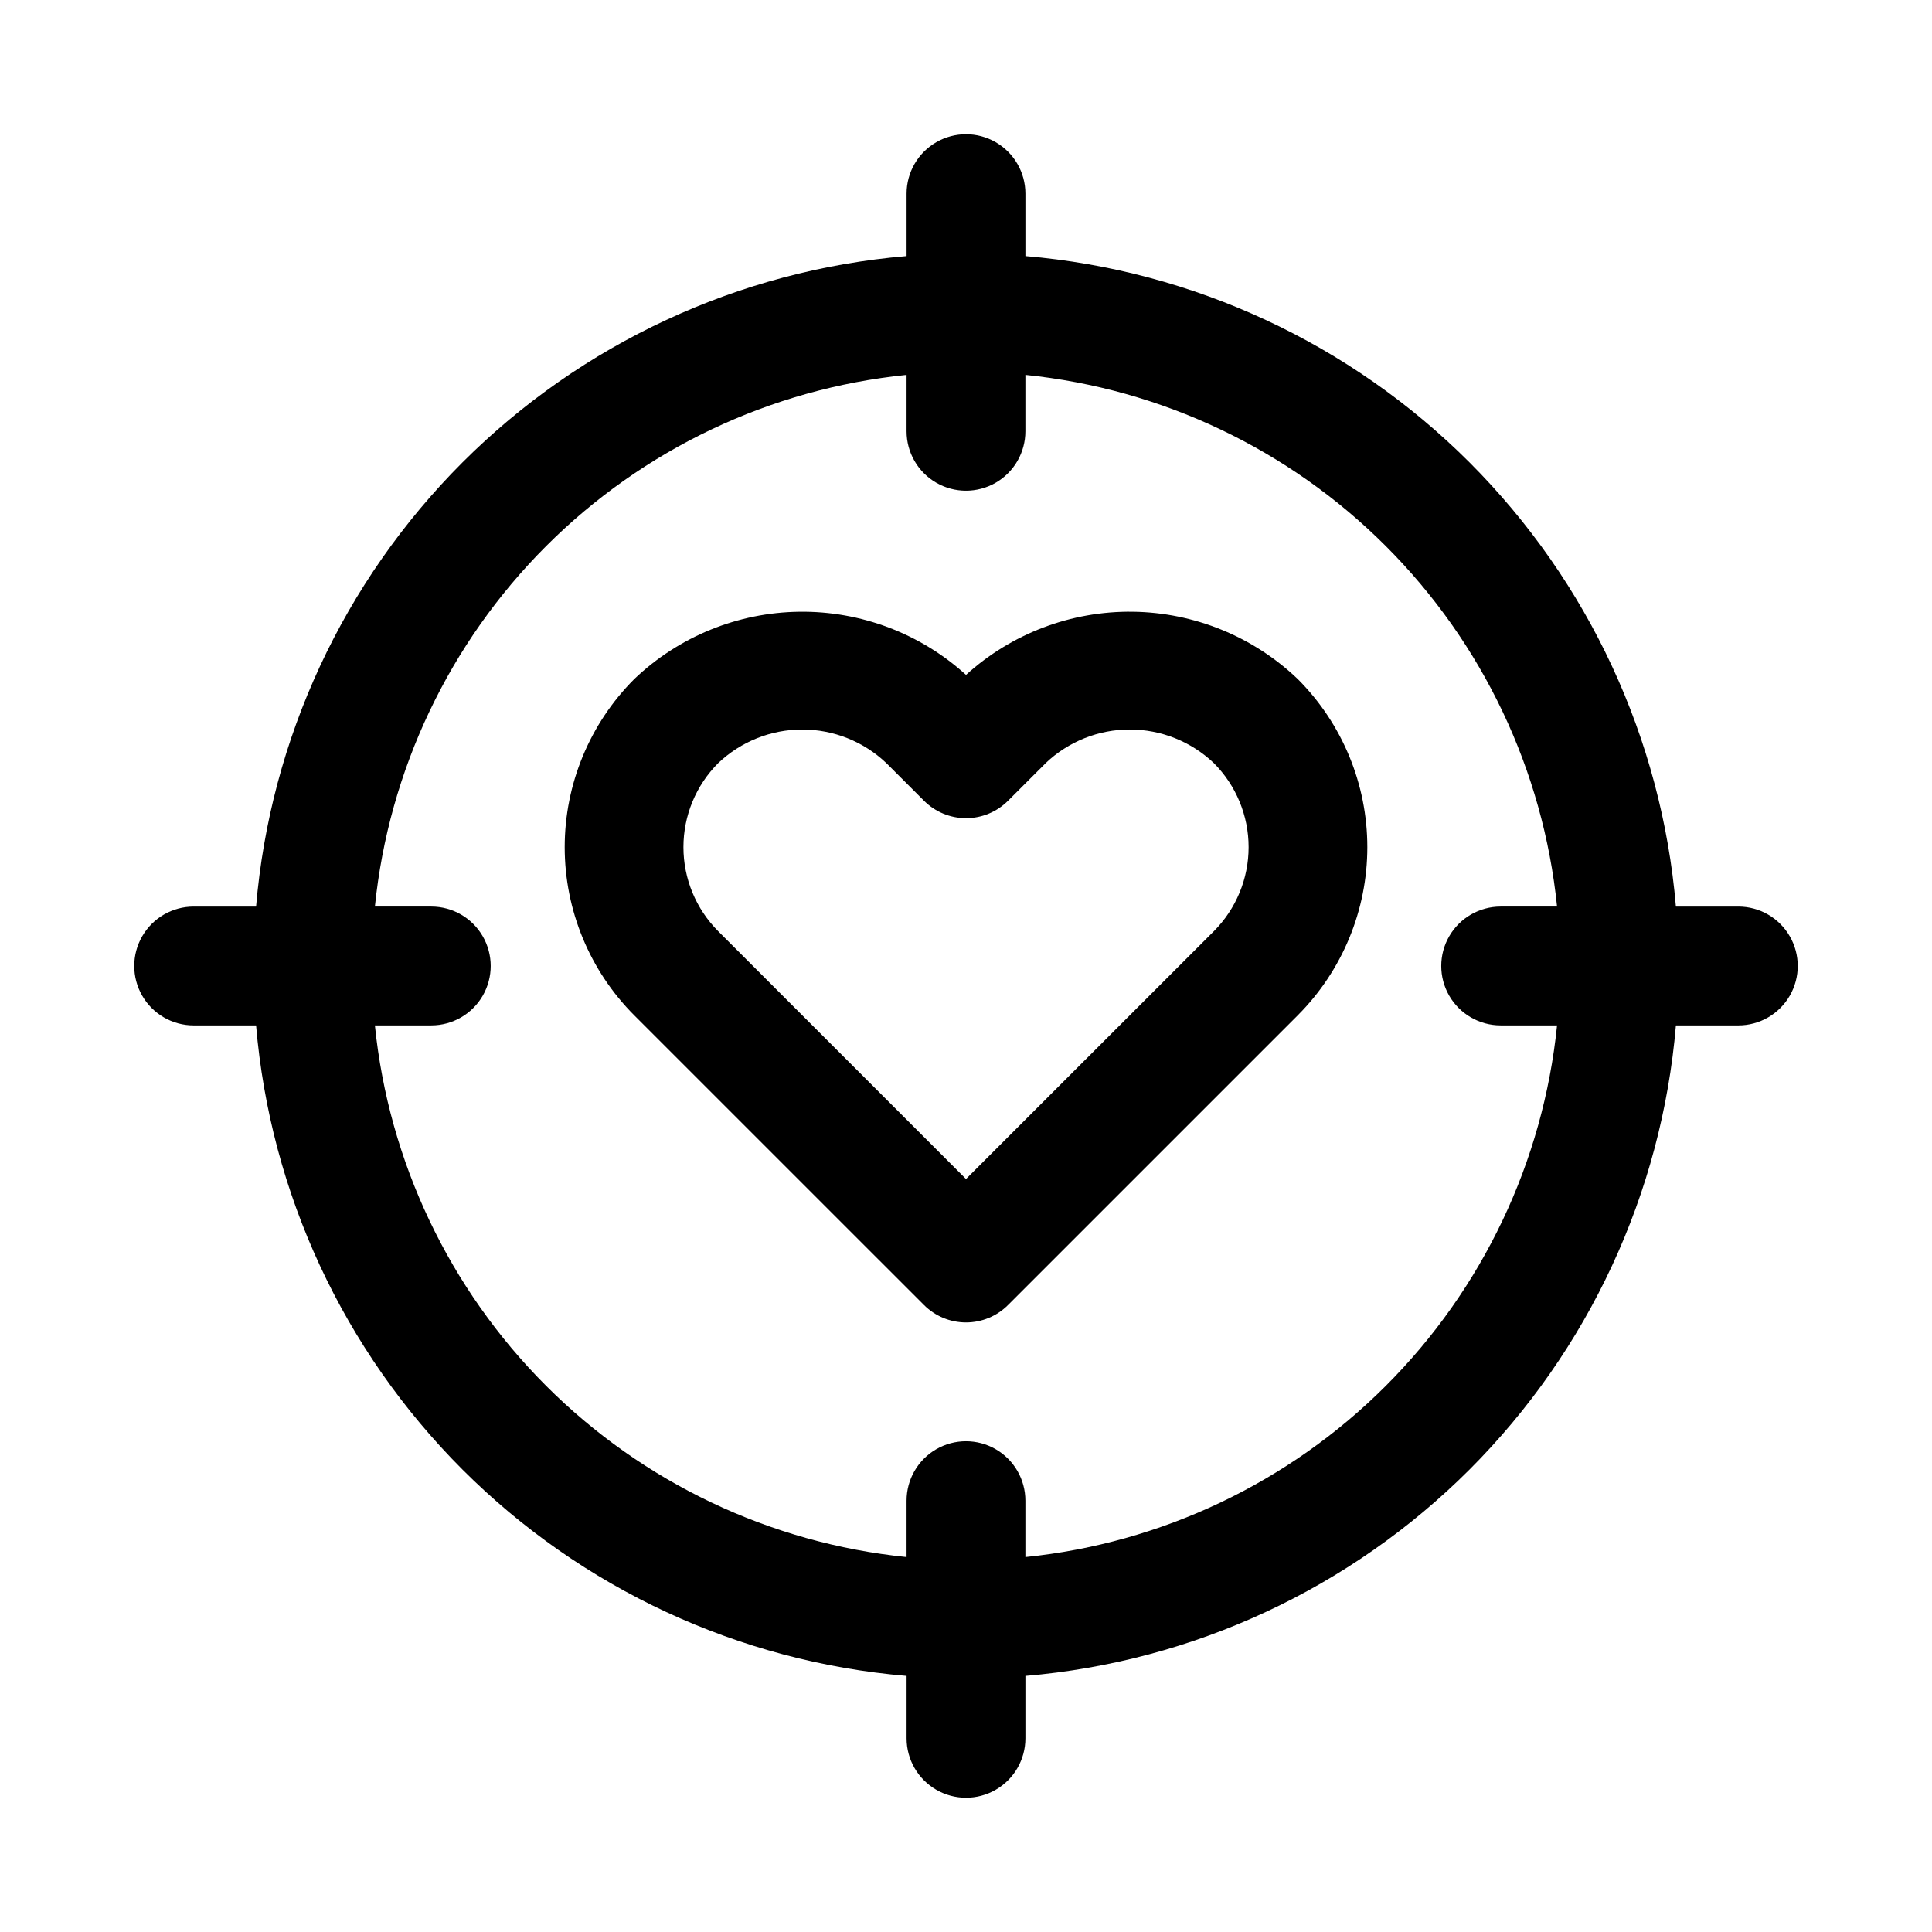
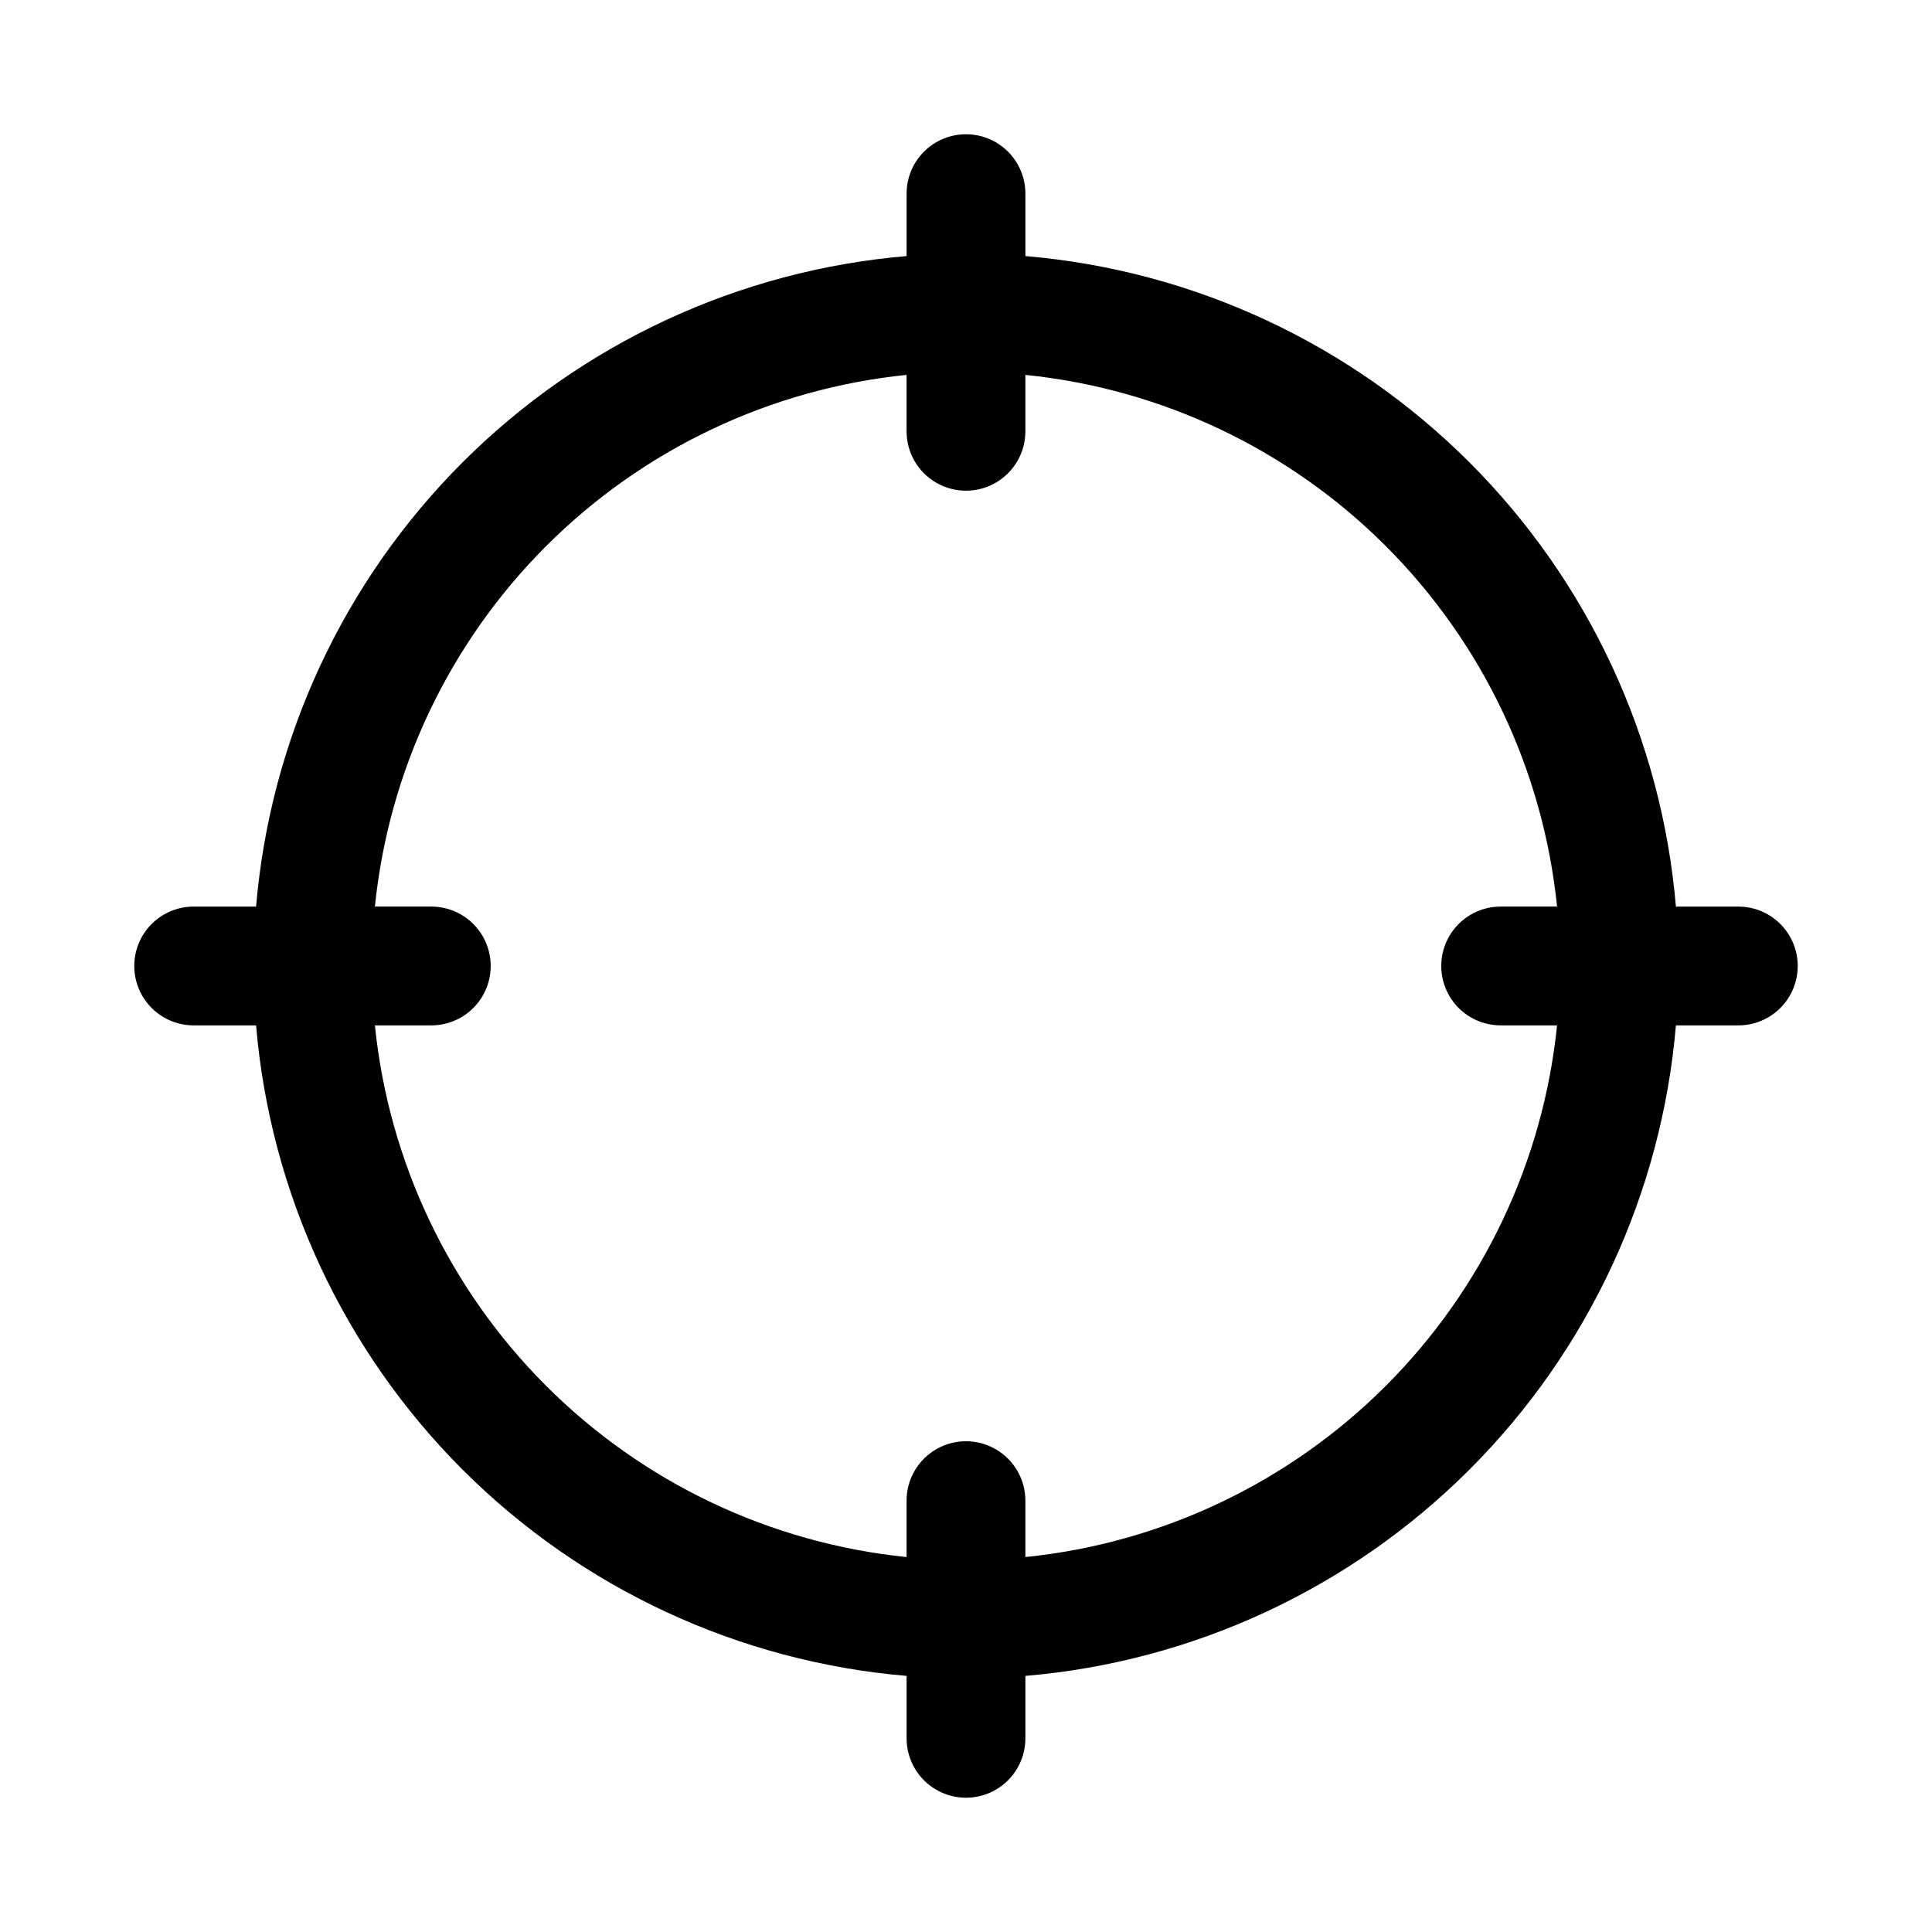
<svg xmlns="http://www.w3.org/2000/svg" fill="#000000" width="800px" height="800px" version="1.1" viewBox="144 144 512 512">
  <g>
    <path d="m195.32 415.74h16.543c3.773 44.457 23.145 86.145 54.691 117.7 31.551 31.547 73.238 50.922 117.7 54.691v16.543c0 5.625 3 10.82 7.871 13.633s10.875 2.812 15.746 0 7.871-8.008 7.871-13.633v-16.543c44.457-3.769 86.145-23.145 117.7-54.691 31.547-31.551 50.922-73.238 54.691-117.7h16.543c5.625 0 10.82-3 13.633-7.871s2.812-10.875 0-15.746-8.008-7.871-13.633-7.871h-16.543c-3.769-44.457-23.145-86.145-54.691-117.7-31.551-31.547-73.238-50.918-117.7-54.691v-16.543c0-5.625-3-10.82-7.871-13.633s-10.875-2.812-15.746 0-7.871 8.008-7.871 13.633v16.543c-44.457 3.773-86.145 23.145-117.7 54.691-31.547 31.551-50.918 73.238-54.691 117.7h-16.543c-5.625 0-10.82 3-13.633 7.871s-2.812 10.875 0 15.746 8.008 7.871 13.633 7.871zm188.93-172.39v14.945c0 5.625 3 10.824 7.871 13.637s10.875 2.812 15.746 0 7.871-8.012 7.871-13.637v-14.945c36.113 3.68 69.855 19.707 95.523 45.375 25.668 25.672 41.695 59.41 45.375 95.523h-14.945c-5.625 0-10.824 3-13.637 7.871s-2.812 10.875 0 15.746 8.012 7.871 13.637 7.871h14.945c-3.68 36.113-19.707 69.855-45.375 95.523s-59.41 41.695-95.523 45.375v-14.945c0-5.625-3-10.824-7.871-13.637s-10.875-2.812-15.746 0-7.871 8.012-7.871 13.637v14.945c-36.113-3.68-69.852-19.707-95.523-45.375-25.668-25.668-41.695-59.41-45.375-95.523h14.945c5.625 0 10.824-3 13.637-7.871s2.812-10.875 0-15.746-8.012-7.871-13.637-7.871h-14.945c3.68-36.113 19.707-69.852 45.375-95.523 25.672-25.668 59.41-41.695 95.523-45.375z" />
-     <path d="m388.87 489.85c2.953 2.953 6.957 4.609 11.133 4.609s8.18-1.656 11.129-4.609l76.801-76.797v-0.004c11.797-11.82 18.422-27.84 18.422-44.539 0-16.703-6.625-32.719-18.422-44.543-11.801-11.266-27.434-17.645-43.746-17.852-16.316-0.207-32.102 5.773-44.184 16.734-12.086-10.961-27.875-16.941-44.188-16.73-16.312 0.207-31.945 6.586-43.746 17.855-11.793 11.82-18.418 27.84-18.418 44.539 0 16.703 6.625 32.719 18.418 44.543zm-54.535-143.62c6.008-5.715 13.984-8.902 22.277-8.902s16.27 3.188 22.277 8.902l9.988 9.984c2.949 2.953 6.953 4.613 11.129 4.613 4.176 0 8.18-1.66 11.133-4.613l9.988-9.984h-0.004c6.008-5.719 13.984-8.906 22.277-8.906 8.297 0 16.27 3.188 22.281 8.906 5.898 5.91 9.211 13.922 9.211 22.277 0 8.352-3.312 16.363-9.211 22.277l-65.68 65.668-65.668-65.668c-5.898-5.914-9.215-13.926-9.215-22.277 0-8.355 3.316-16.367 9.215-22.277z" />
  </g>
</svg>